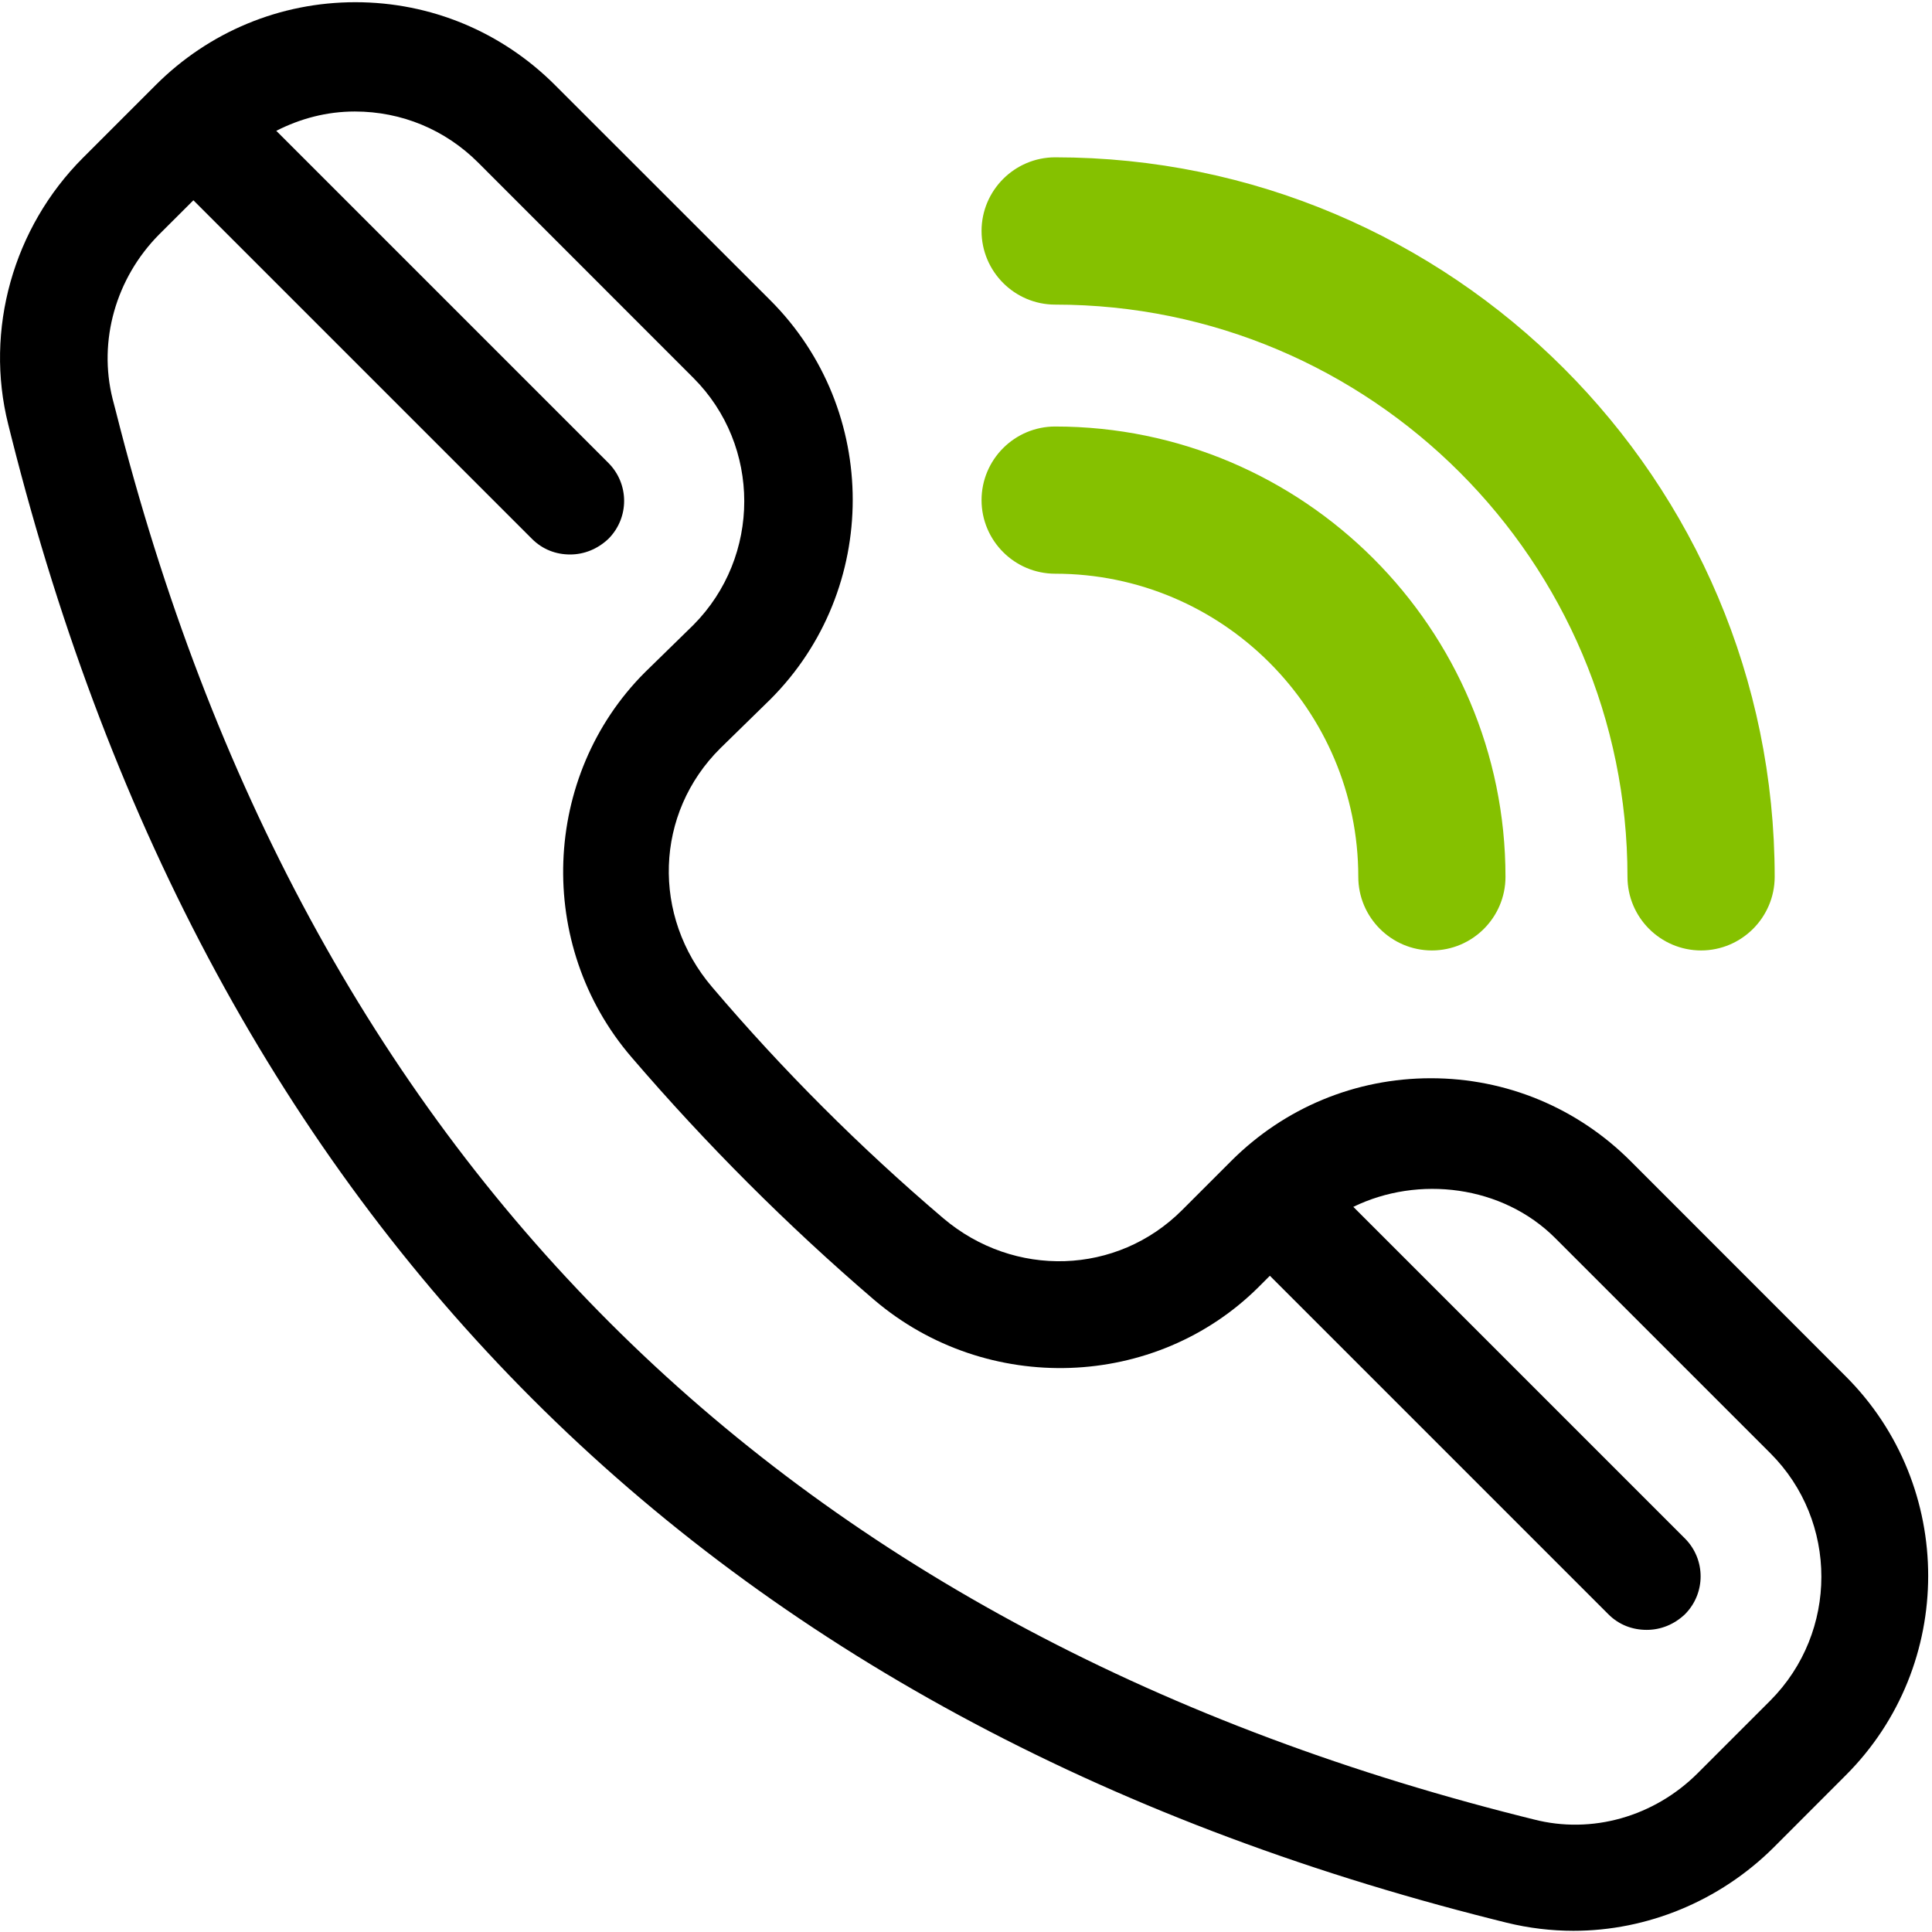
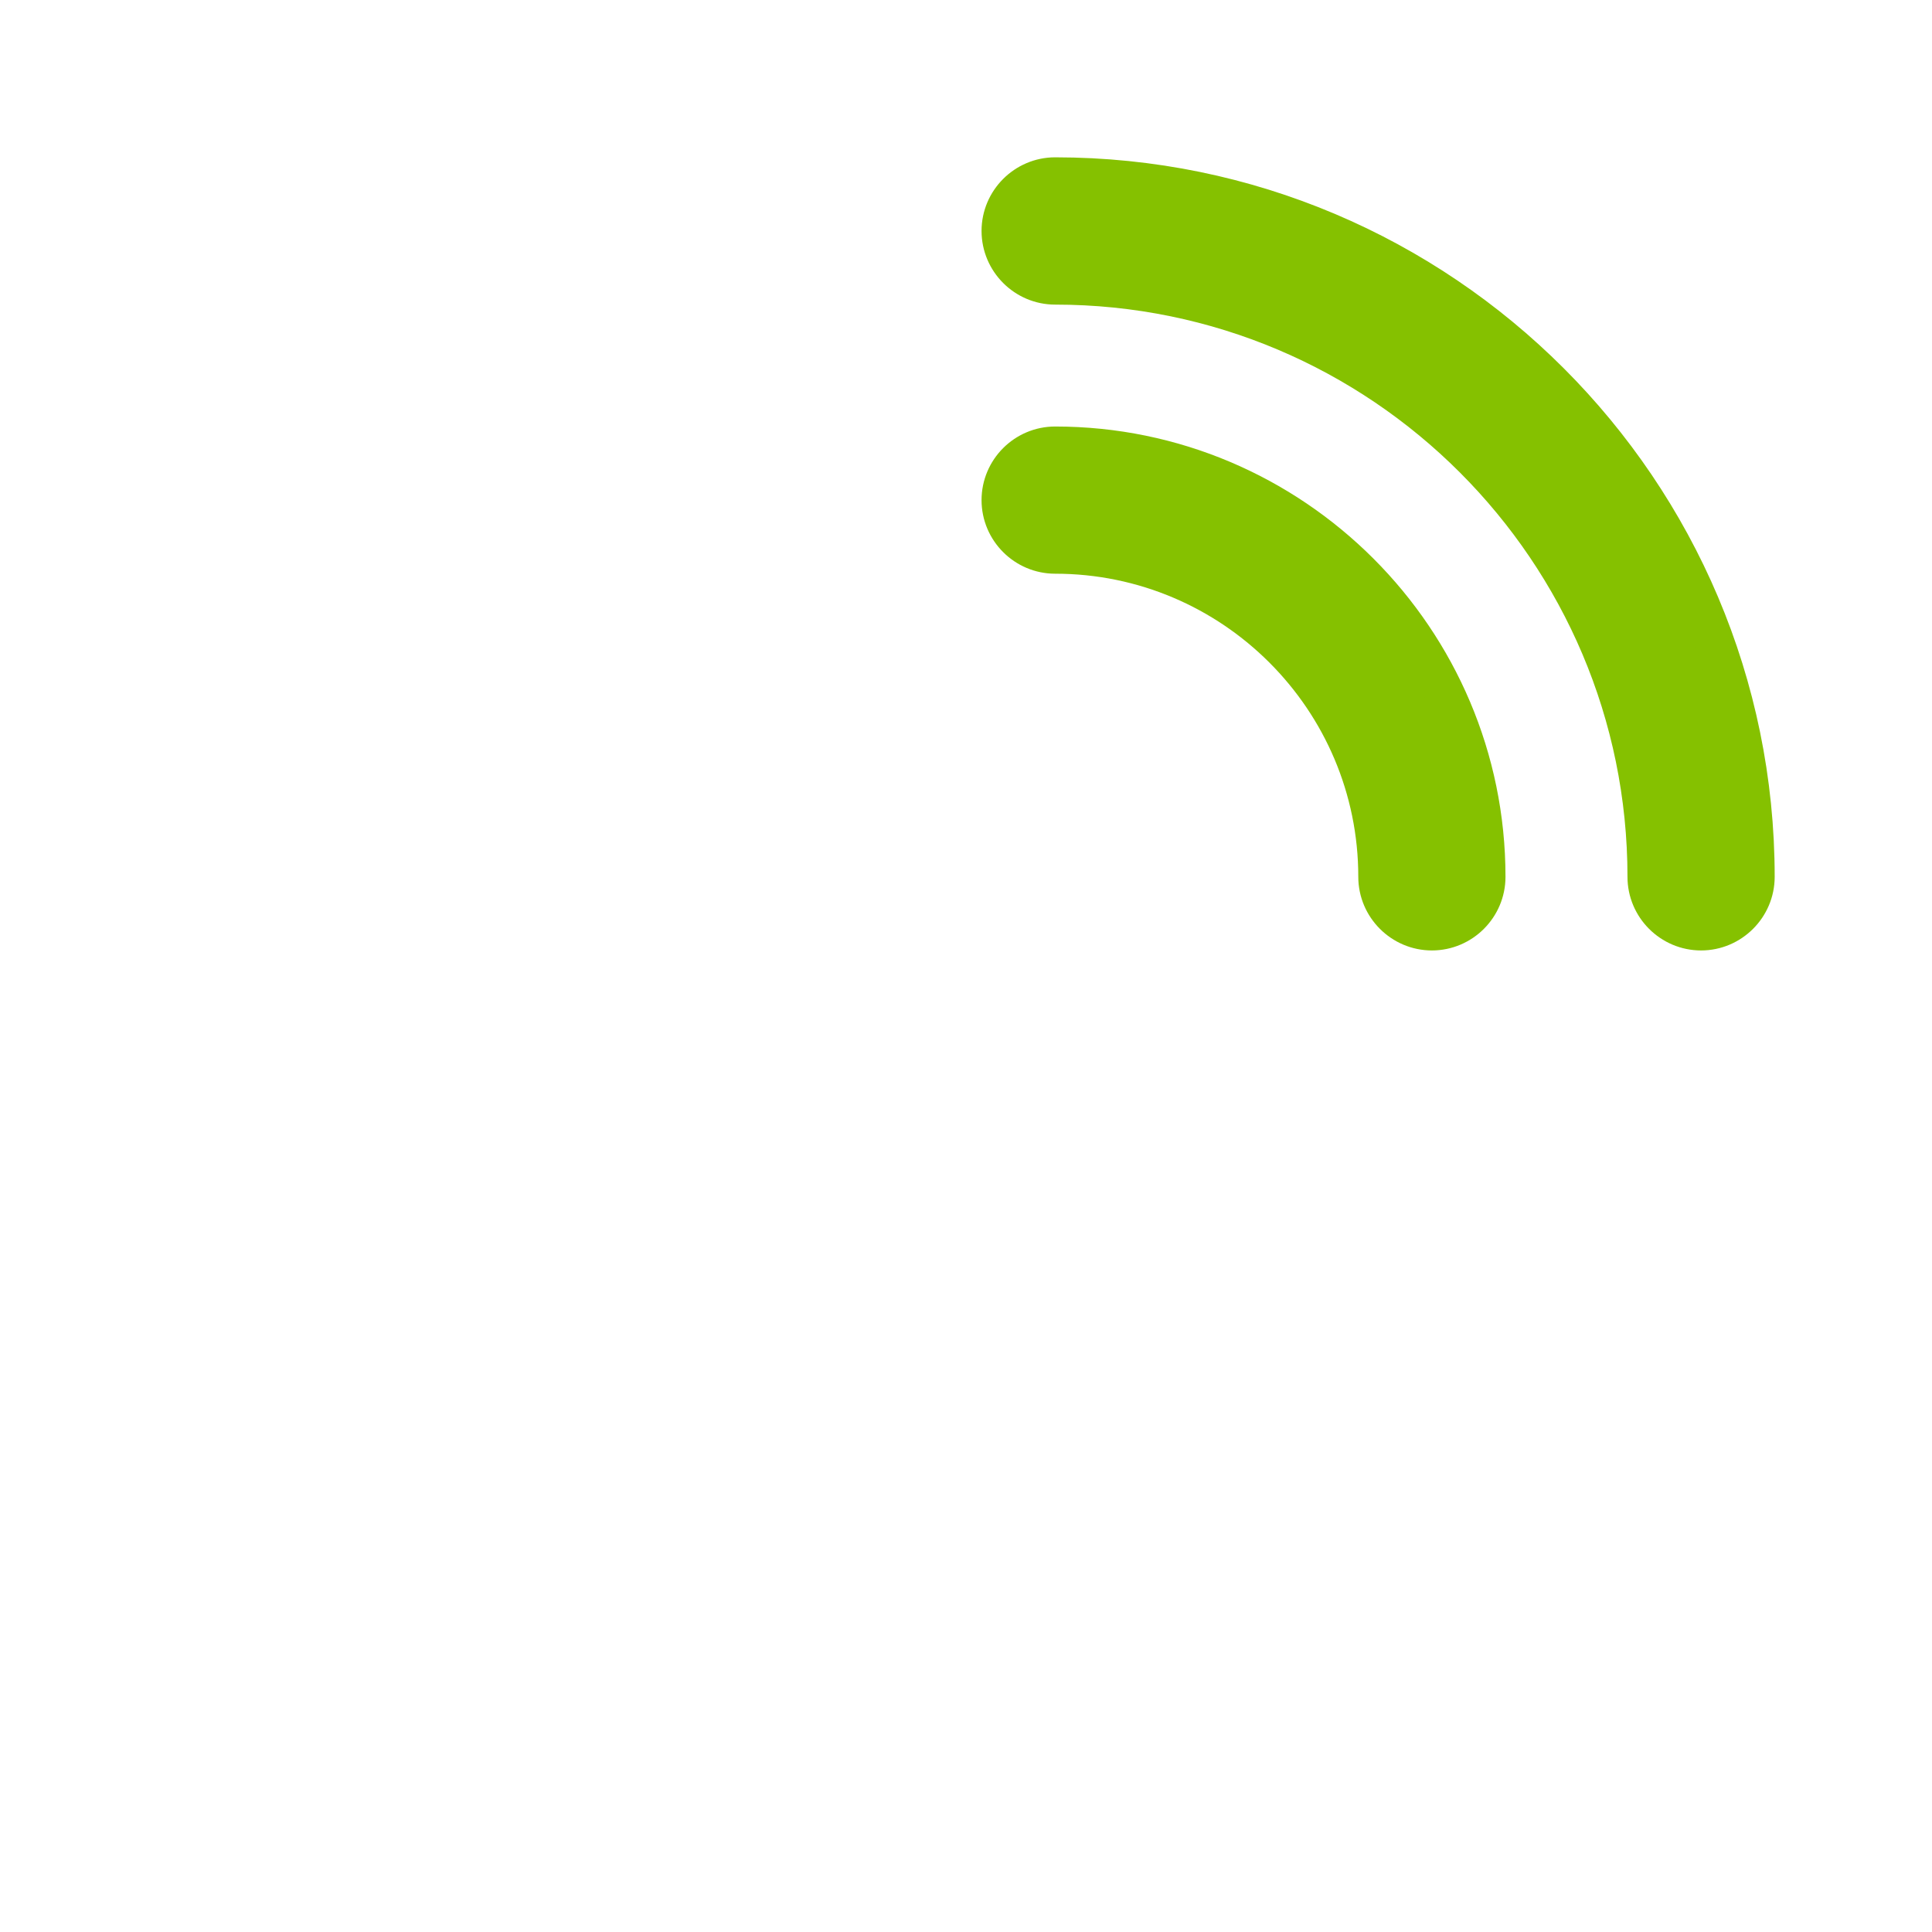
<svg xmlns="http://www.w3.org/2000/svg" width="21" height="21" viewBox="0 0 21 21" fill="none">
-   <path d="M8.374 7.601C9.567 6.407 9.567 4.459 8.374 3.265L6.033 0.925C5.454 0.346 4.682 0.024 3.863 0.024C3.044 0.024 2.271 0.346 1.692 0.925L0.902 1.715C0.142 2.475 -0.168 3.587 0.089 4.611L0.124 4.751C2.277 13.293 7.701 18.717 16.237 20.864L16.377 20.899C16.617 20.958 16.863 20.987 17.103 20.987C17.904 20.987 18.689 20.665 19.274 20.086L20.063 19.296C21.257 18.103 21.257 16.154 20.063 14.961L17.723 12.62C17.144 12.041 16.372 11.72 15.553 11.72C14.733 11.72 13.961 12.041 13.382 12.62L12.849 13.153C12.142 13.861 11.024 13.896 10.252 13.241C9.351 12.474 8.508 11.632 7.742 10.731C7.081 9.958 7.116 8.841 7.83 8.133L8.374 7.601ZM7.01 7.308C5.887 8.431 5.817 10.274 6.864 11.491C7.672 12.433 8.561 13.323 9.503 14.13C10.726 15.171 12.563 15.107 13.686 13.984L13.803 13.867L17.483 17.547C17.6 17.664 17.747 17.716 17.899 17.716C18.051 17.716 18.197 17.658 18.314 17.547C18.542 17.319 18.542 16.95 18.314 16.722L14.71 13.118C15.418 12.773 16.331 12.884 16.904 13.457L19.244 15.797C19.982 16.535 19.982 17.74 19.244 18.483L18.454 19.273C17.98 19.747 17.302 19.94 16.67 19.776L16.53 19.741C8.438 17.699 3.301 12.562 1.259 4.47L1.224 4.336C1.066 3.704 1.259 3.025 1.727 2.551L2.102 2.177L5.782 5.857C5.899 5.974 6.045 6.027 6.197 6.027C6.349 6.027 6.496 5.968 6.613 5.857C6.841 5.629 6.841 5.26 6.613 5.032L3.003 1.422C3.266 1.288 3.553 1.212 3.857 1.212C4.366 1.212 4.84 1.41 5.197 1.767L7.537 4.108C8.274 4.845 8.274 6.05 7.537 6.793L7.01 7.308Z" fill="black" />
  <path d="M11.469 6.021C13.405 6.021 14.979 7.595 14.979 9.531C14.979 9.853 15.243 10.116 15.564 10.116C15.886 10.116 16.149 9.853 16.149 9.531C16.149 6.951 14.049 4.851 11.469 4.851C11.147 4.851 10.884 5.114 10.884 5.436C10.884 5.758 11.147 6.021 11.469 6.021Z" fill="#85C100" stroke="#85C100" stroke-width="0.43" />
  <path d="M11.469 3.096C15.02 3.096 17.905 5.98 17.905 9.531C17.905 9.853 18.168 10.116 18.49 10.116C18.811 10.116 19.075 9.853 19.075 9.531C19.075 5.336 15.664 1.925 11.469 1.925C11.147 1.925 10.884 2.189 10.884 2.51C10.884 2.832 11.147 3.096 11.469 3.096Z" fill="#85C100" stroke="#85C100" stroke-width="0.43" />
</svg>